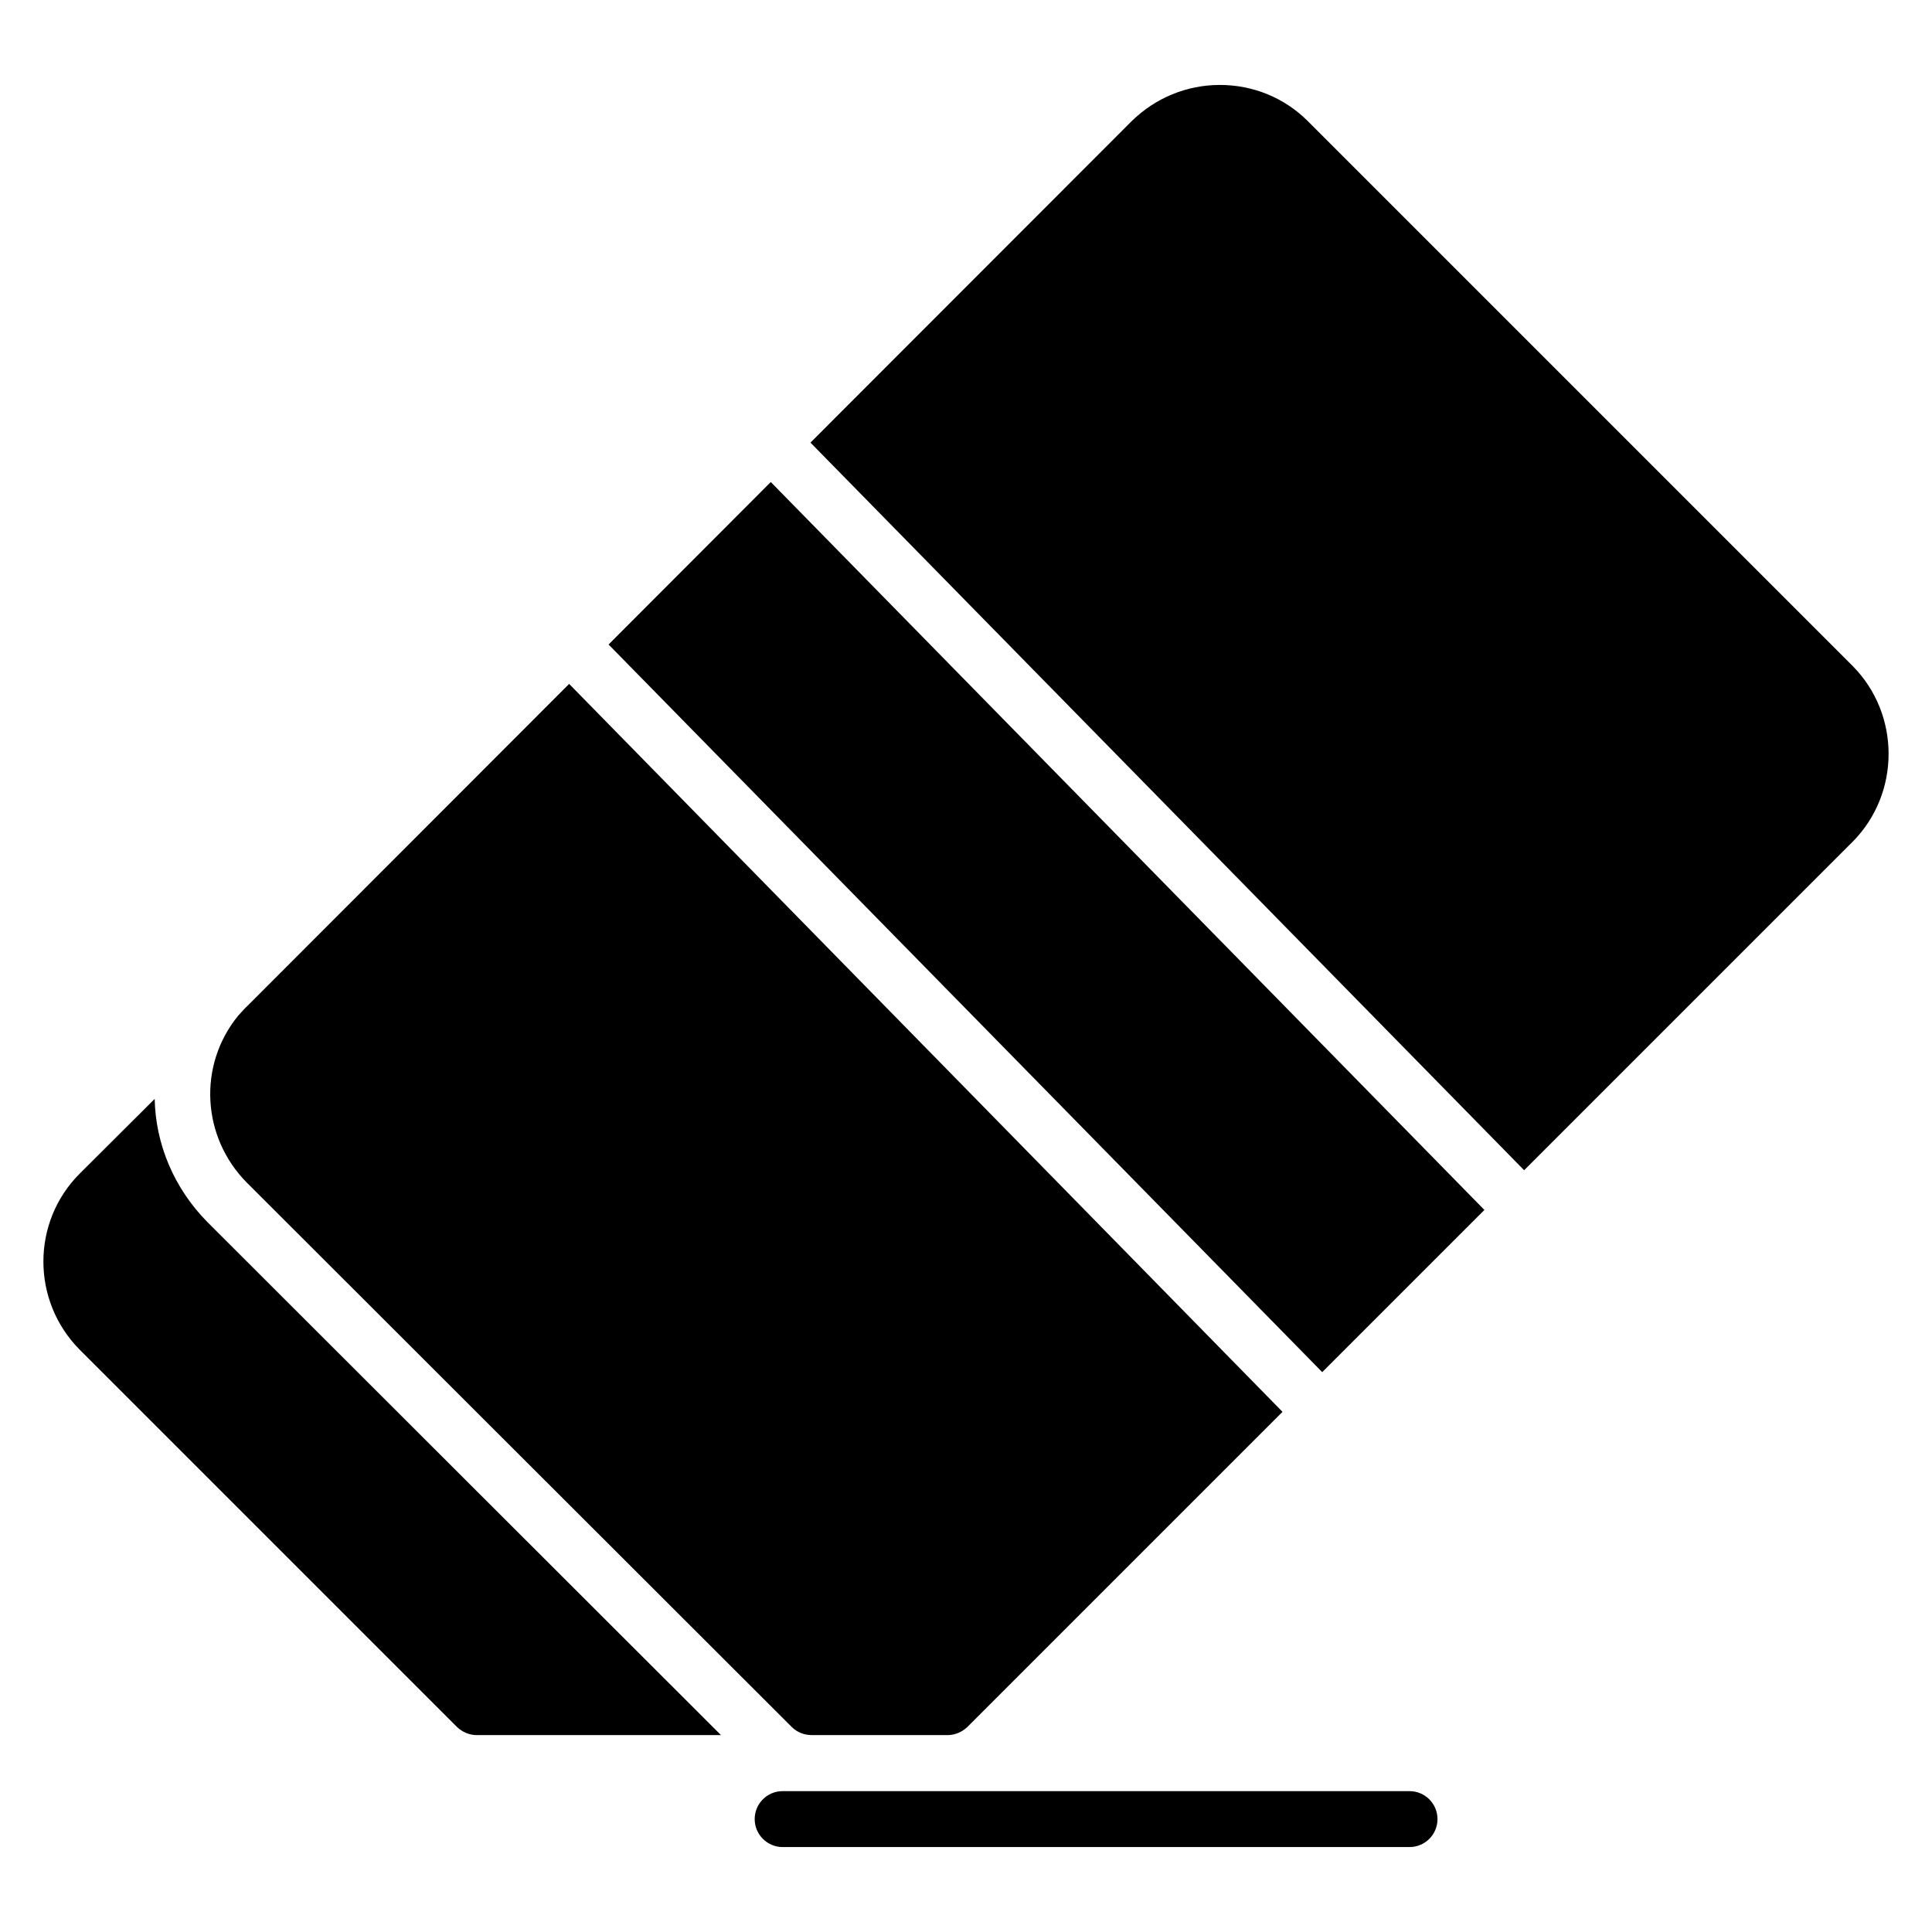
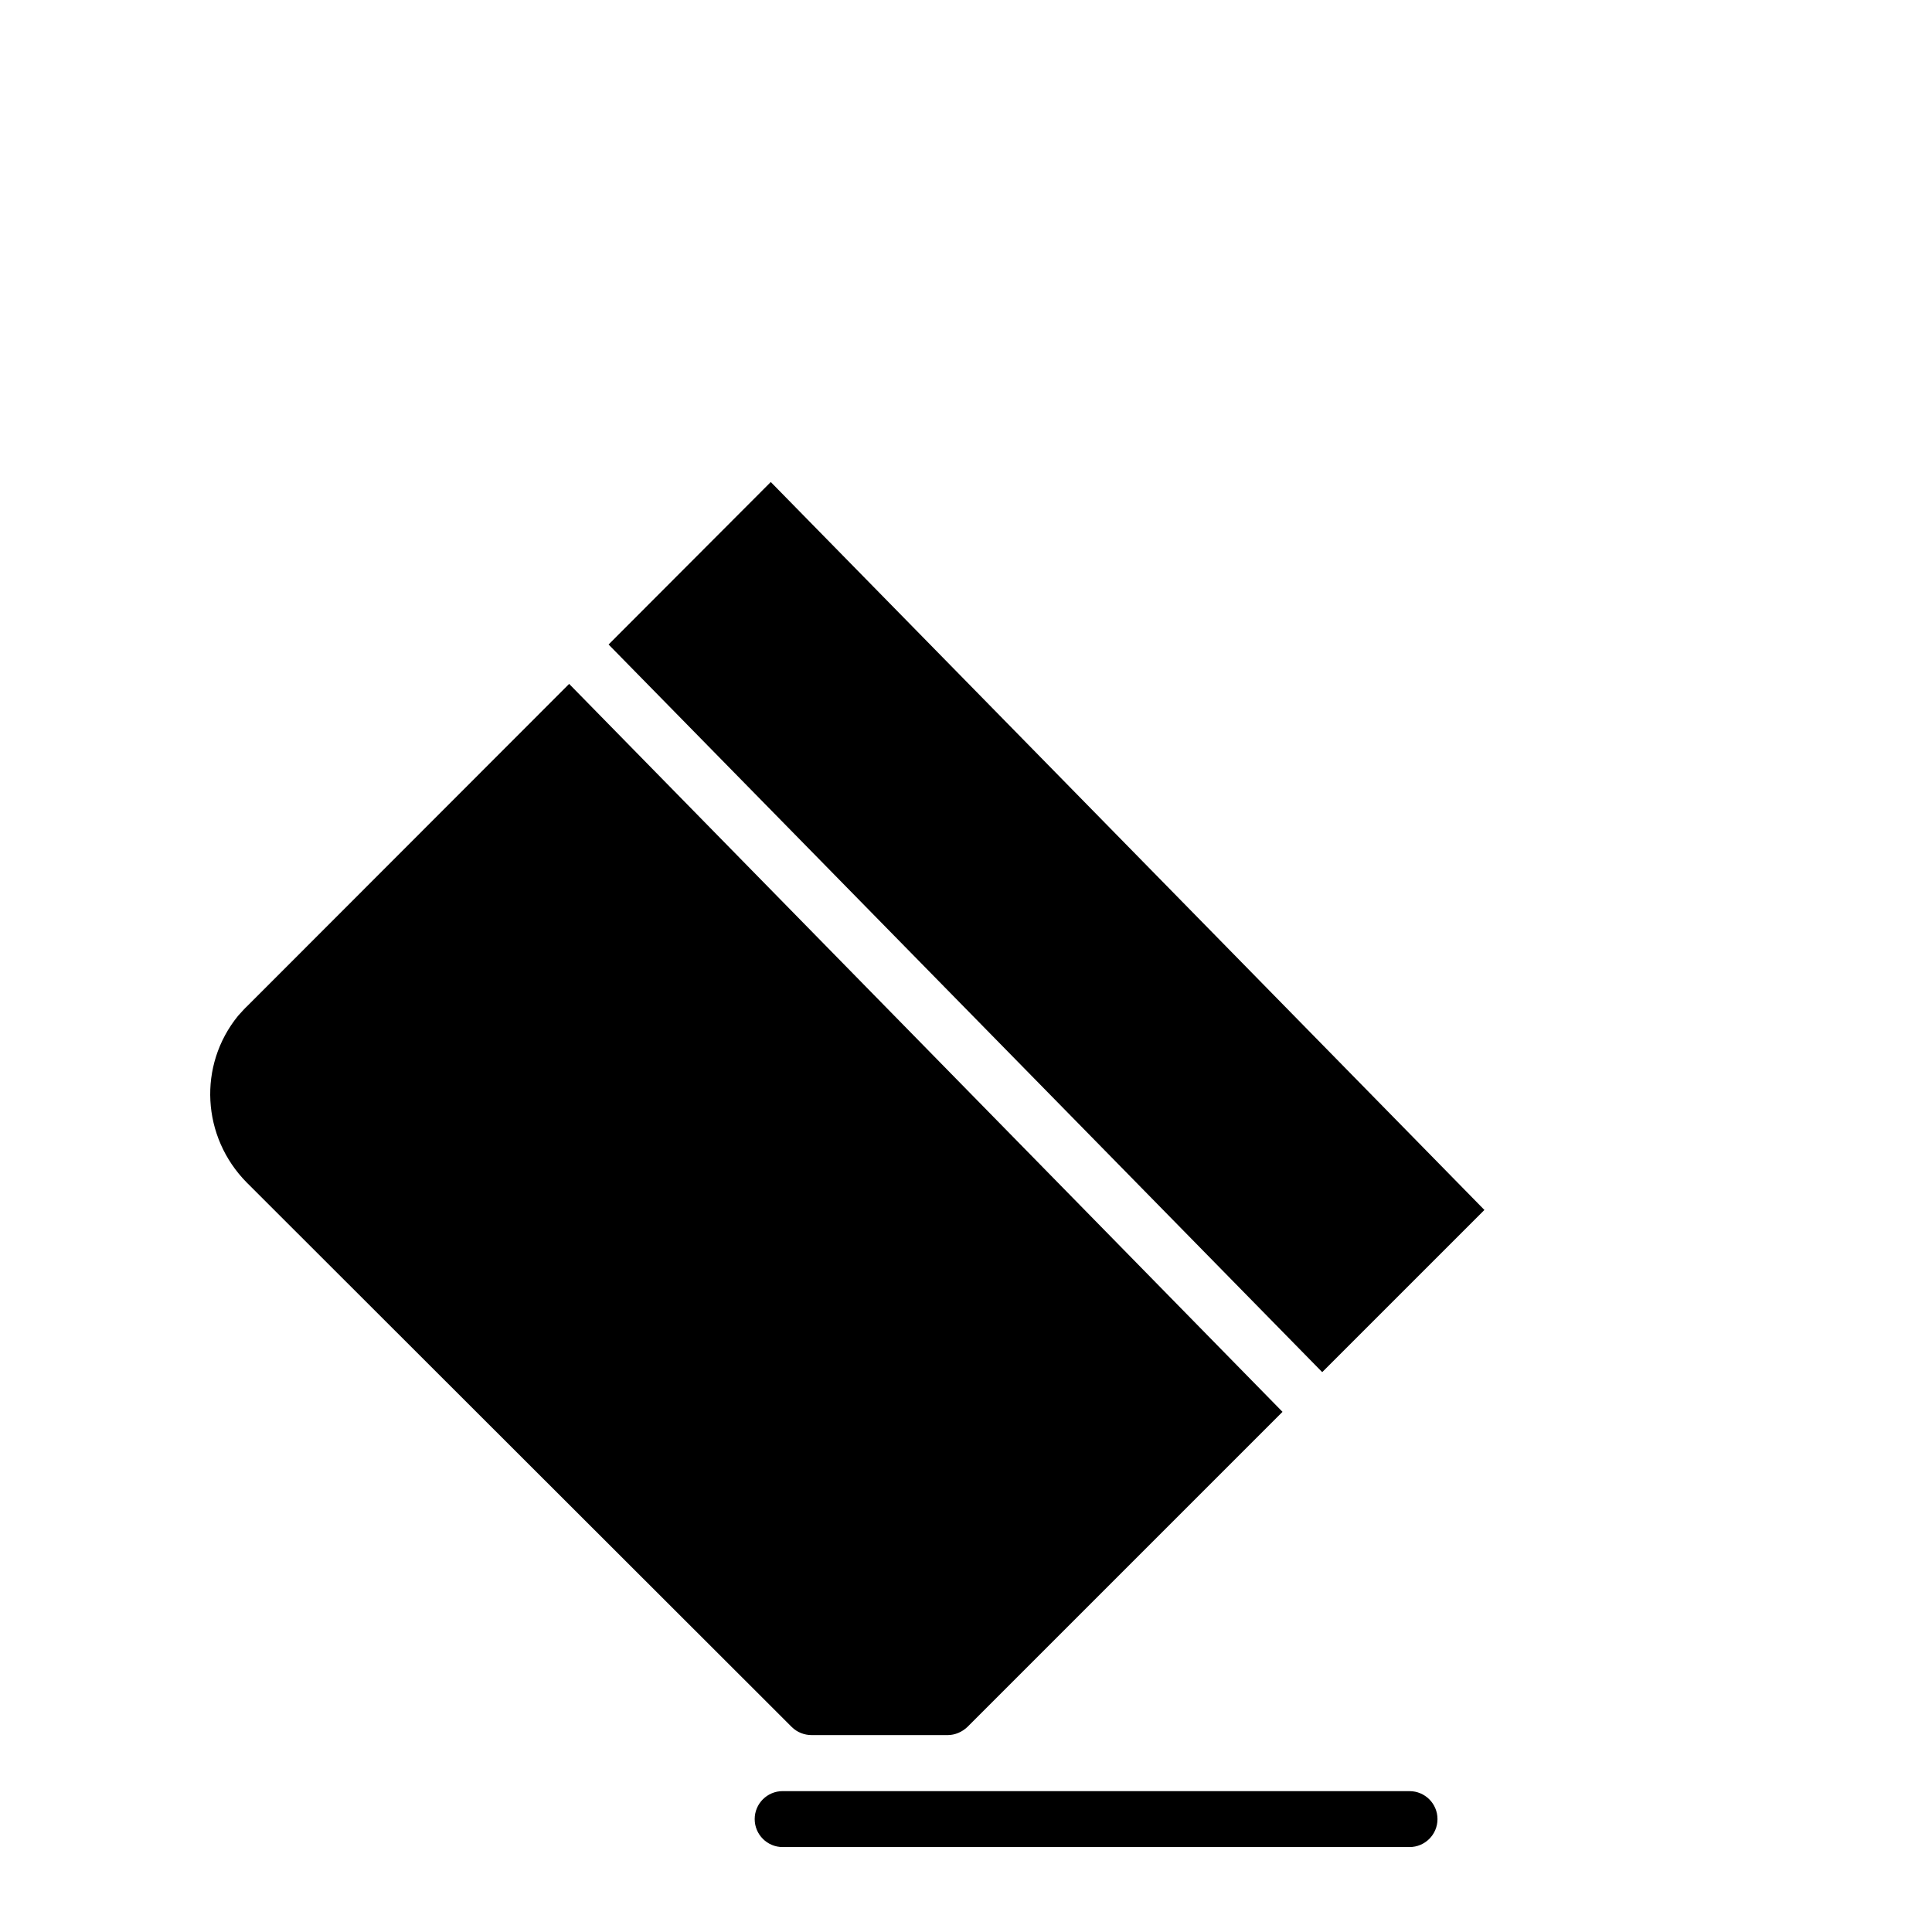
<svg xmlns="http://www.w3.org/2000/svg" fill="#000000" width="800px" height="800px" version="1.1" viewBox="144 144 512 512">
  <g>
-     <path d="m270.37 603.82h64.699l-136.14-135.99c-8.969-9.117-13.711-20.824-13.934-32.609l-19.934 19.859c-12.746 12.82-12.746 33.645 0 46.539l100.05 100.05c1.41 1.34 3.262 2.152 5.262 2.152z" />
    <path d="m351.41 633.49h166.13c4.094 0 7.41-3.32 7.41-7.41 0-4.094-3.32-7.41-7.41-7.41l-166.13-0.004c-4.094 0-7.41 3.32-7.41 7.41 0 4.094 3.32 7.414 7.41 7.414z" />
    <path d="m359.08 603.82h36.016c2 0 3.852-0.816 5.262-2.148l83.52-83.52-189.05-192.91-85.152 85.227c-0.891 0.816-1.629 1.703-2.594 2.742-10.672 13.117-9.633 32.09 2.297 44.168l144.44 144.29c1.41 1.406 3.34 2.148 5.266 2.148z" />
    <path d="m305.28 314.8 189.12 192.83 42.984-42.98-189.12-192.91z" />
-     <path d="m490.55 176.07c-6.152-6.148-14.453-9.559-23.27-9.559-8.746 0-17.047 3.41-23.344 9.559l-85.152 85.227 189.13 192.83 87.078-87.078c12.672-12.82 12.672-33.719 0-46.539z" />
  </g>
</svg>